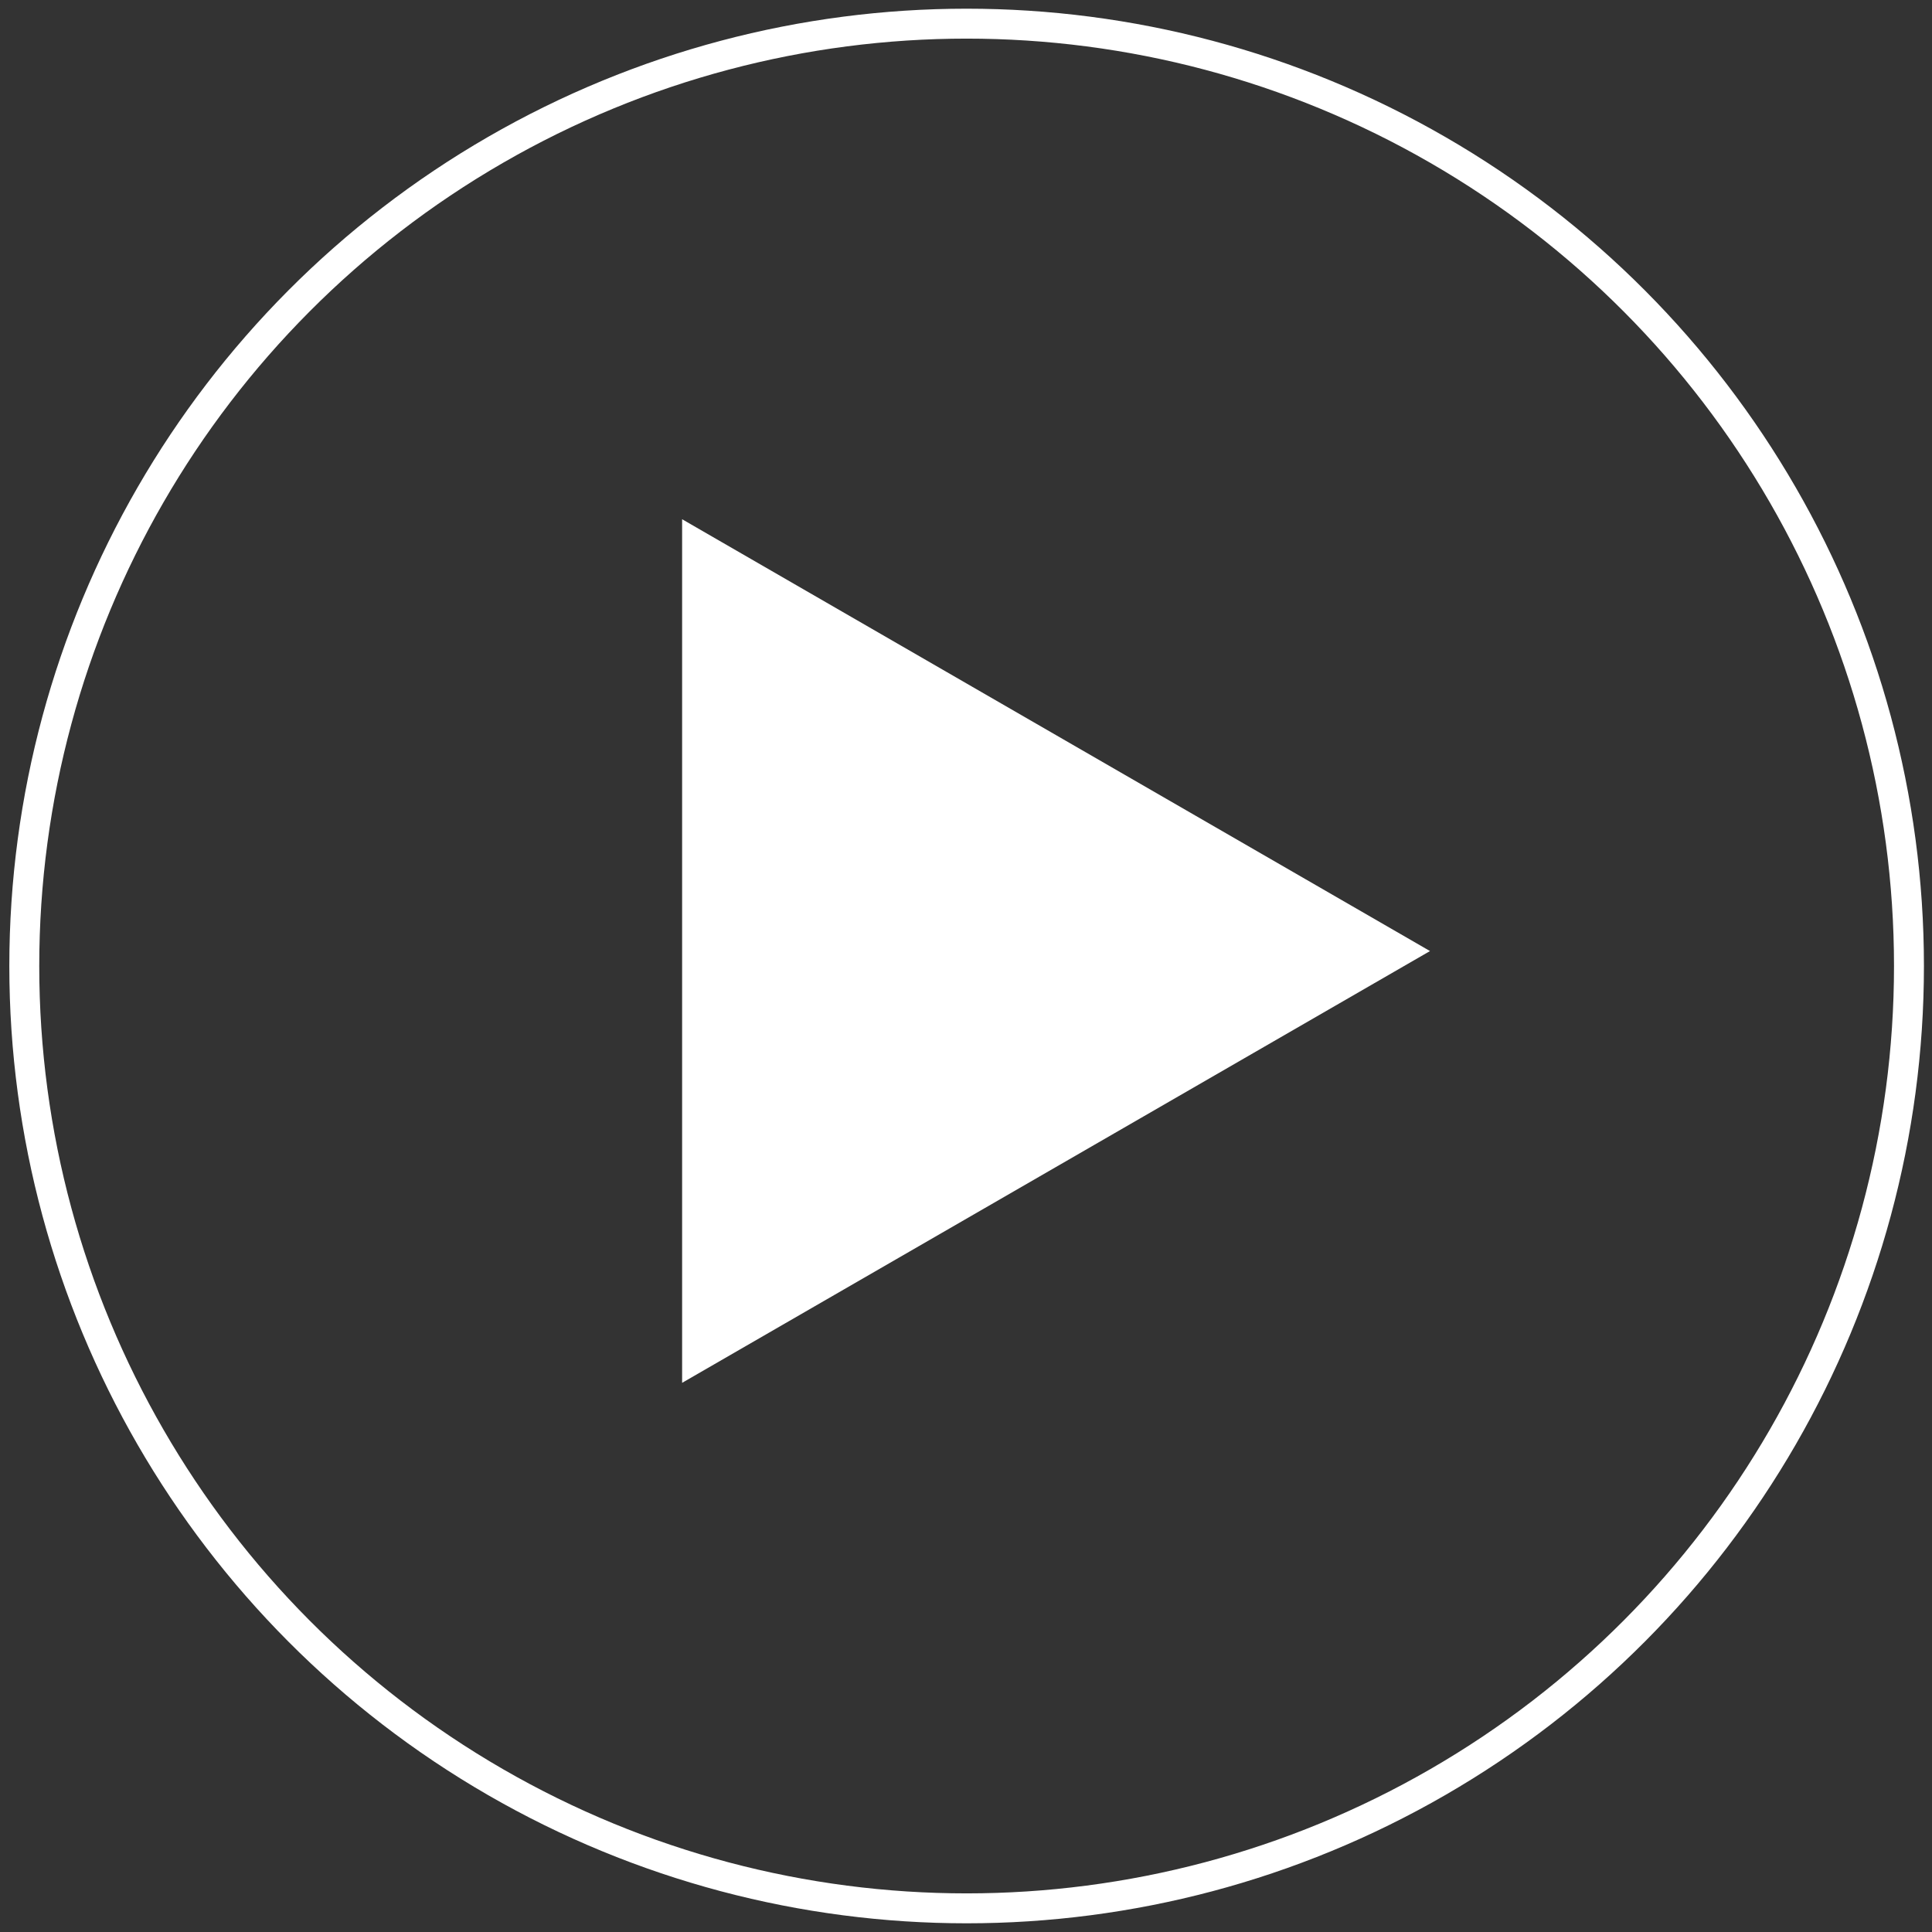
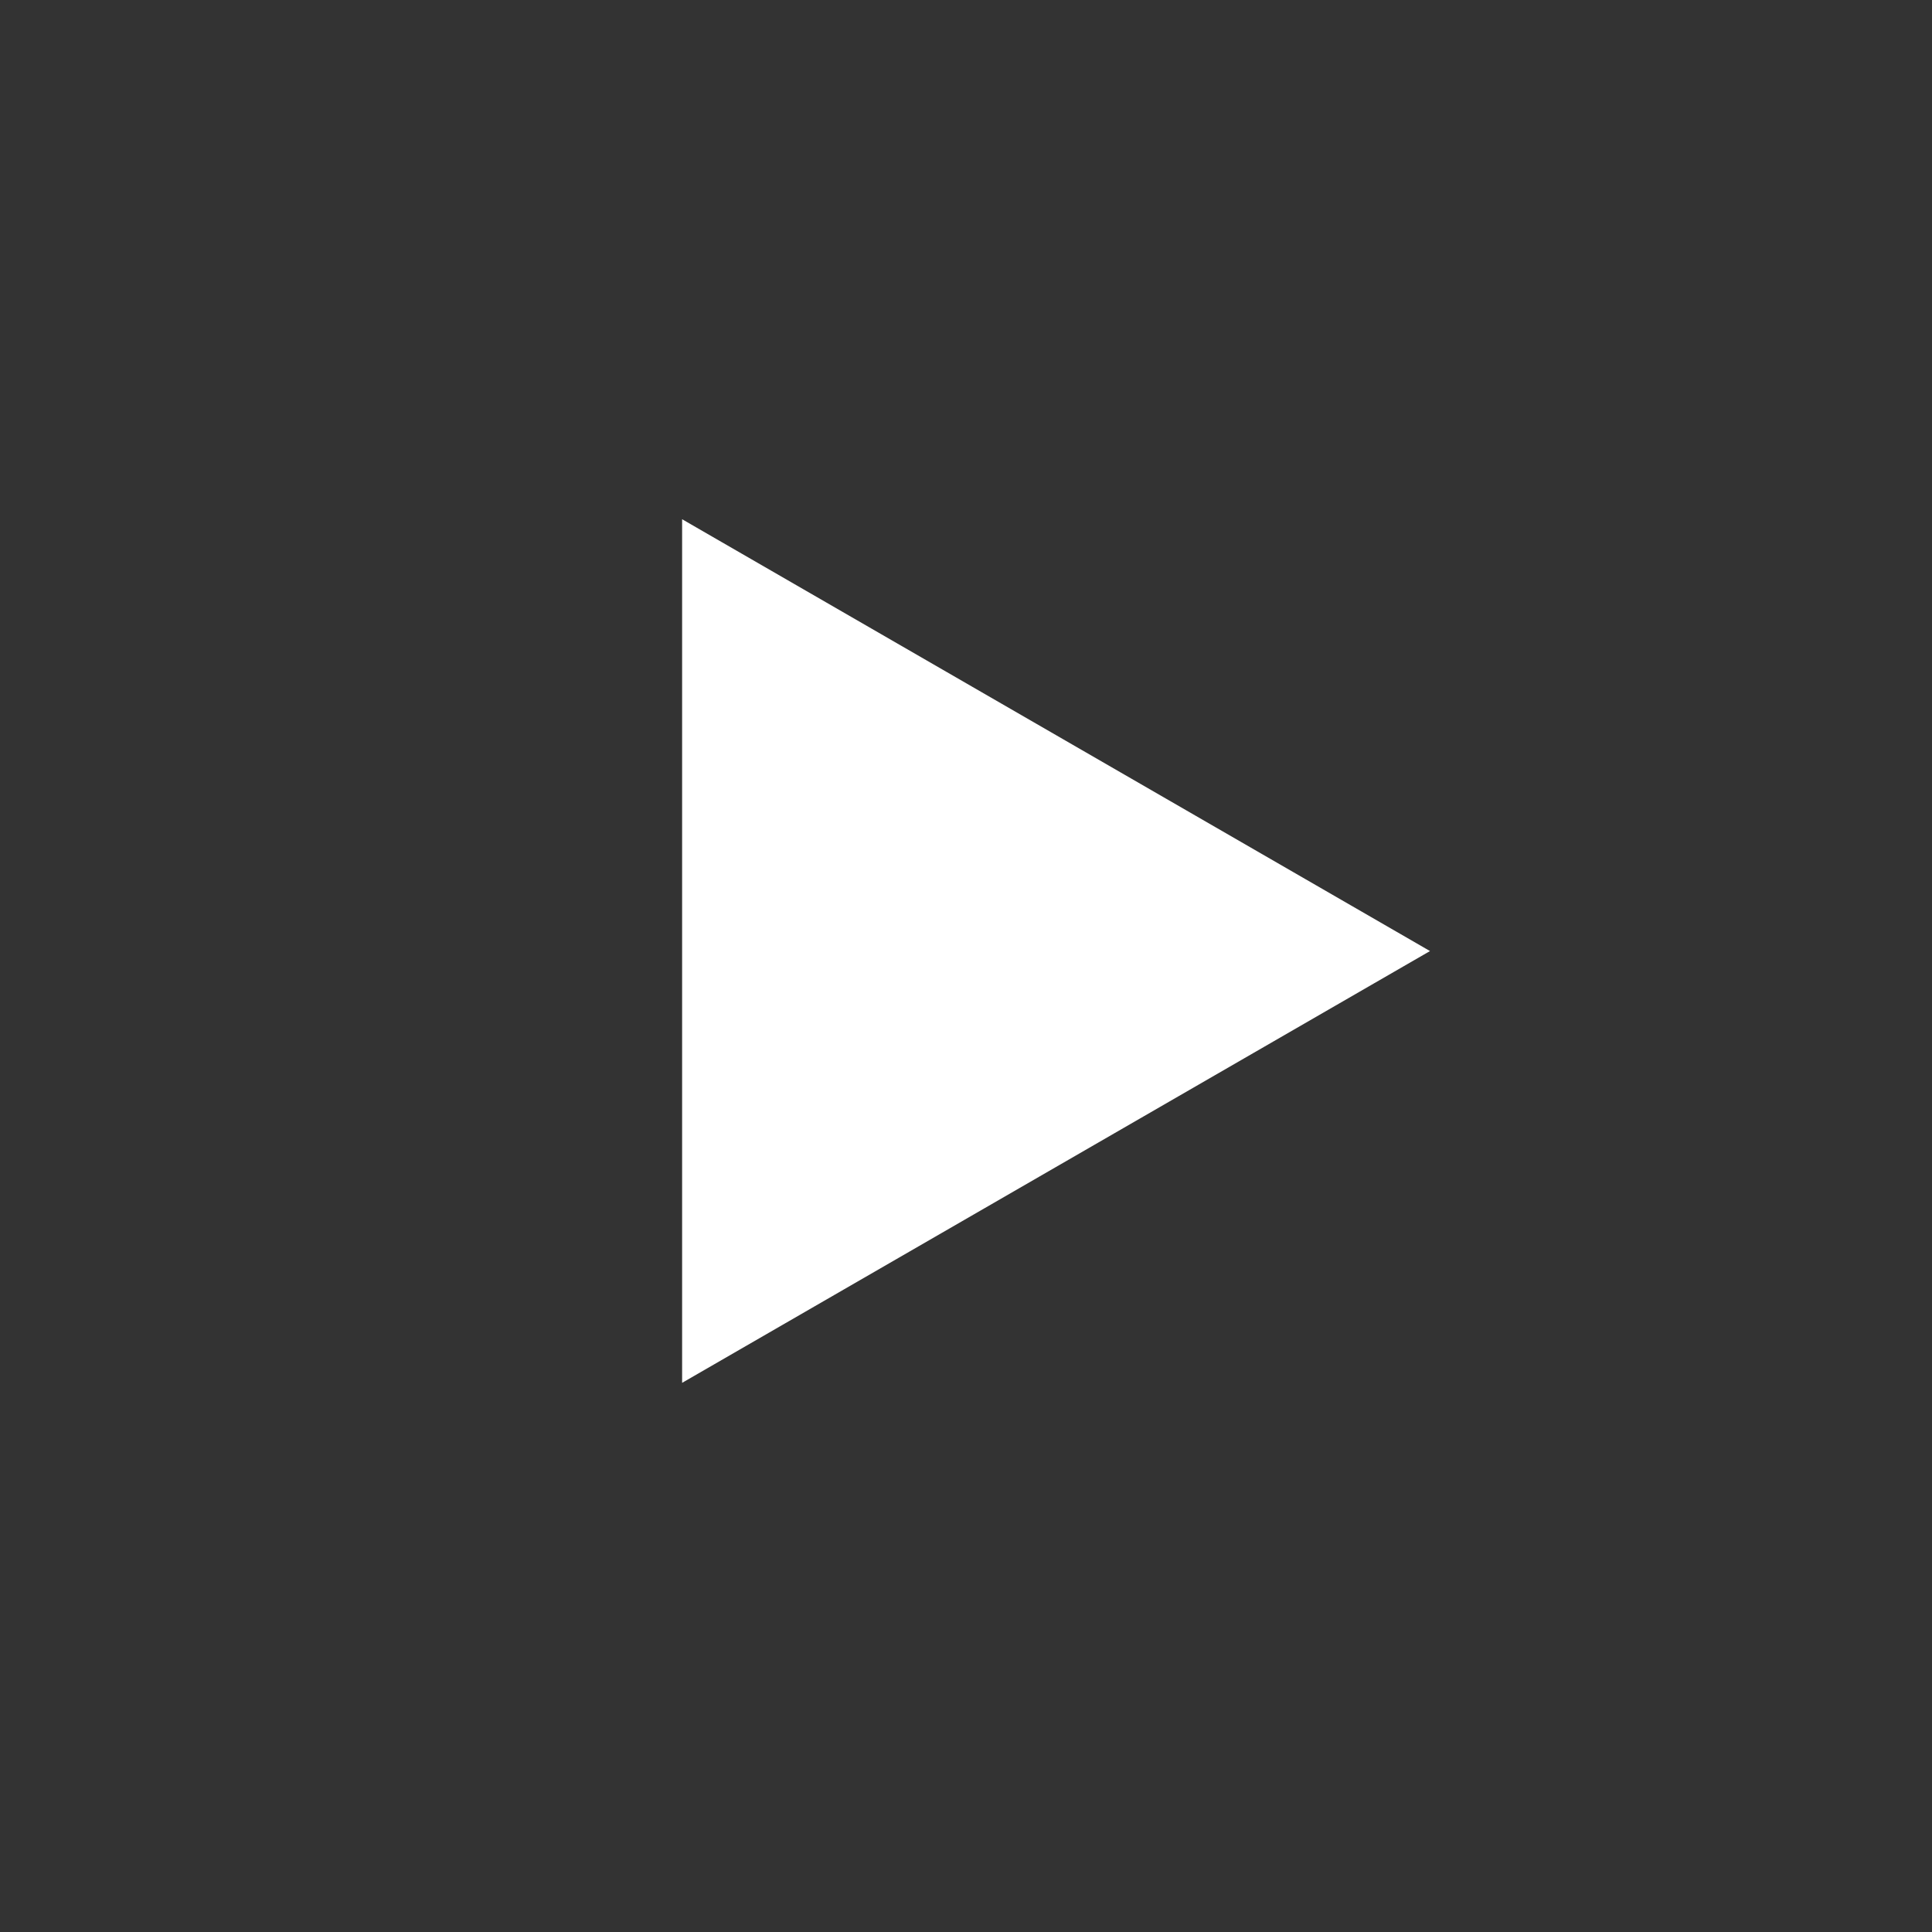
<svg xmlns="http://www.w3.org/2000/svg" id="playbutton" viewBox="0 0 490 490">
  <rect x="0" y="0" width="490" height="490" fill="#333333" stroke="none" />
  <defs>
    <style>.cls-1{fill:#fff;}.cls-2{fill:none;stroke:#fff;stroke-miterlimit:10;stroke-width:7.59px;}</style>
  </defs>
  <title>playbutton</title>
  <polygon class="cls-1" points="362.68 241.21 173 131.69 173 350.72 362.68 241.21" />
-   <circle class="cls-2" cx="245.16" cy="245" r="239" />
</svg>